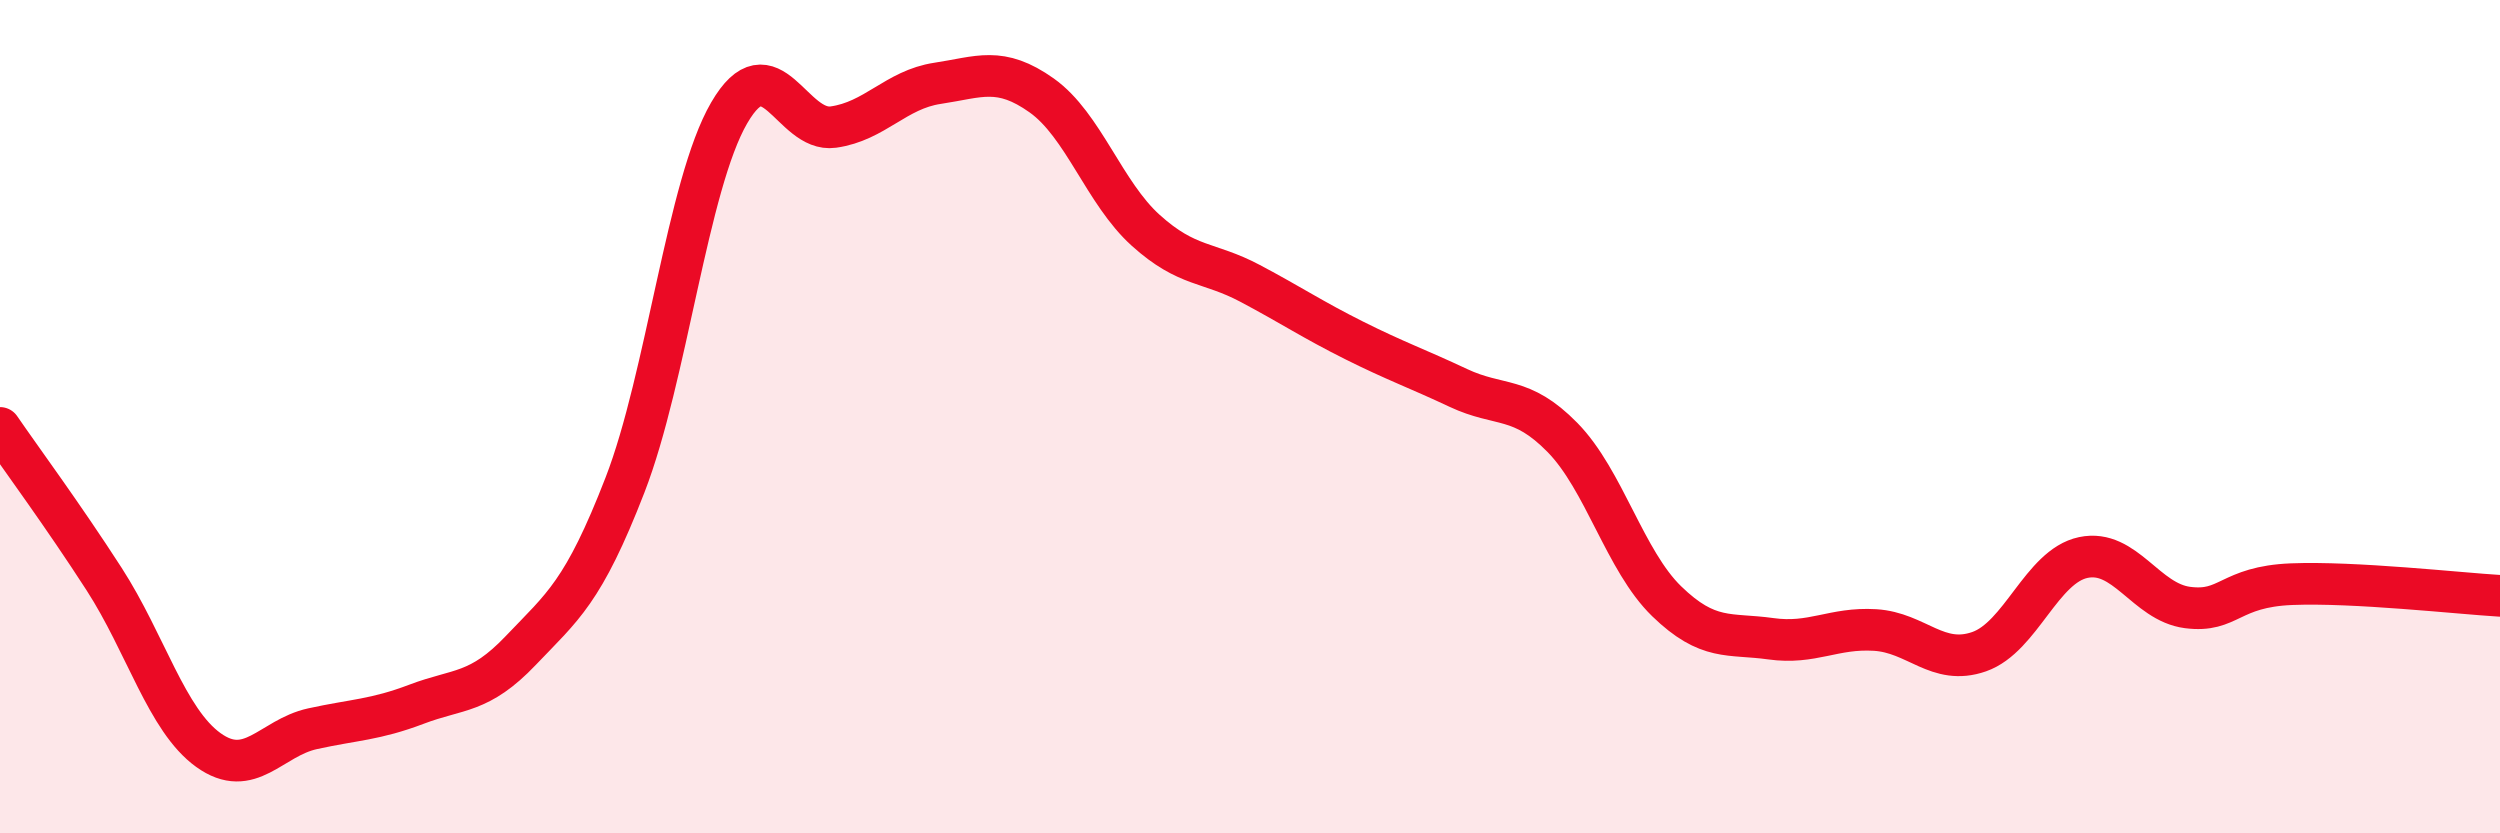
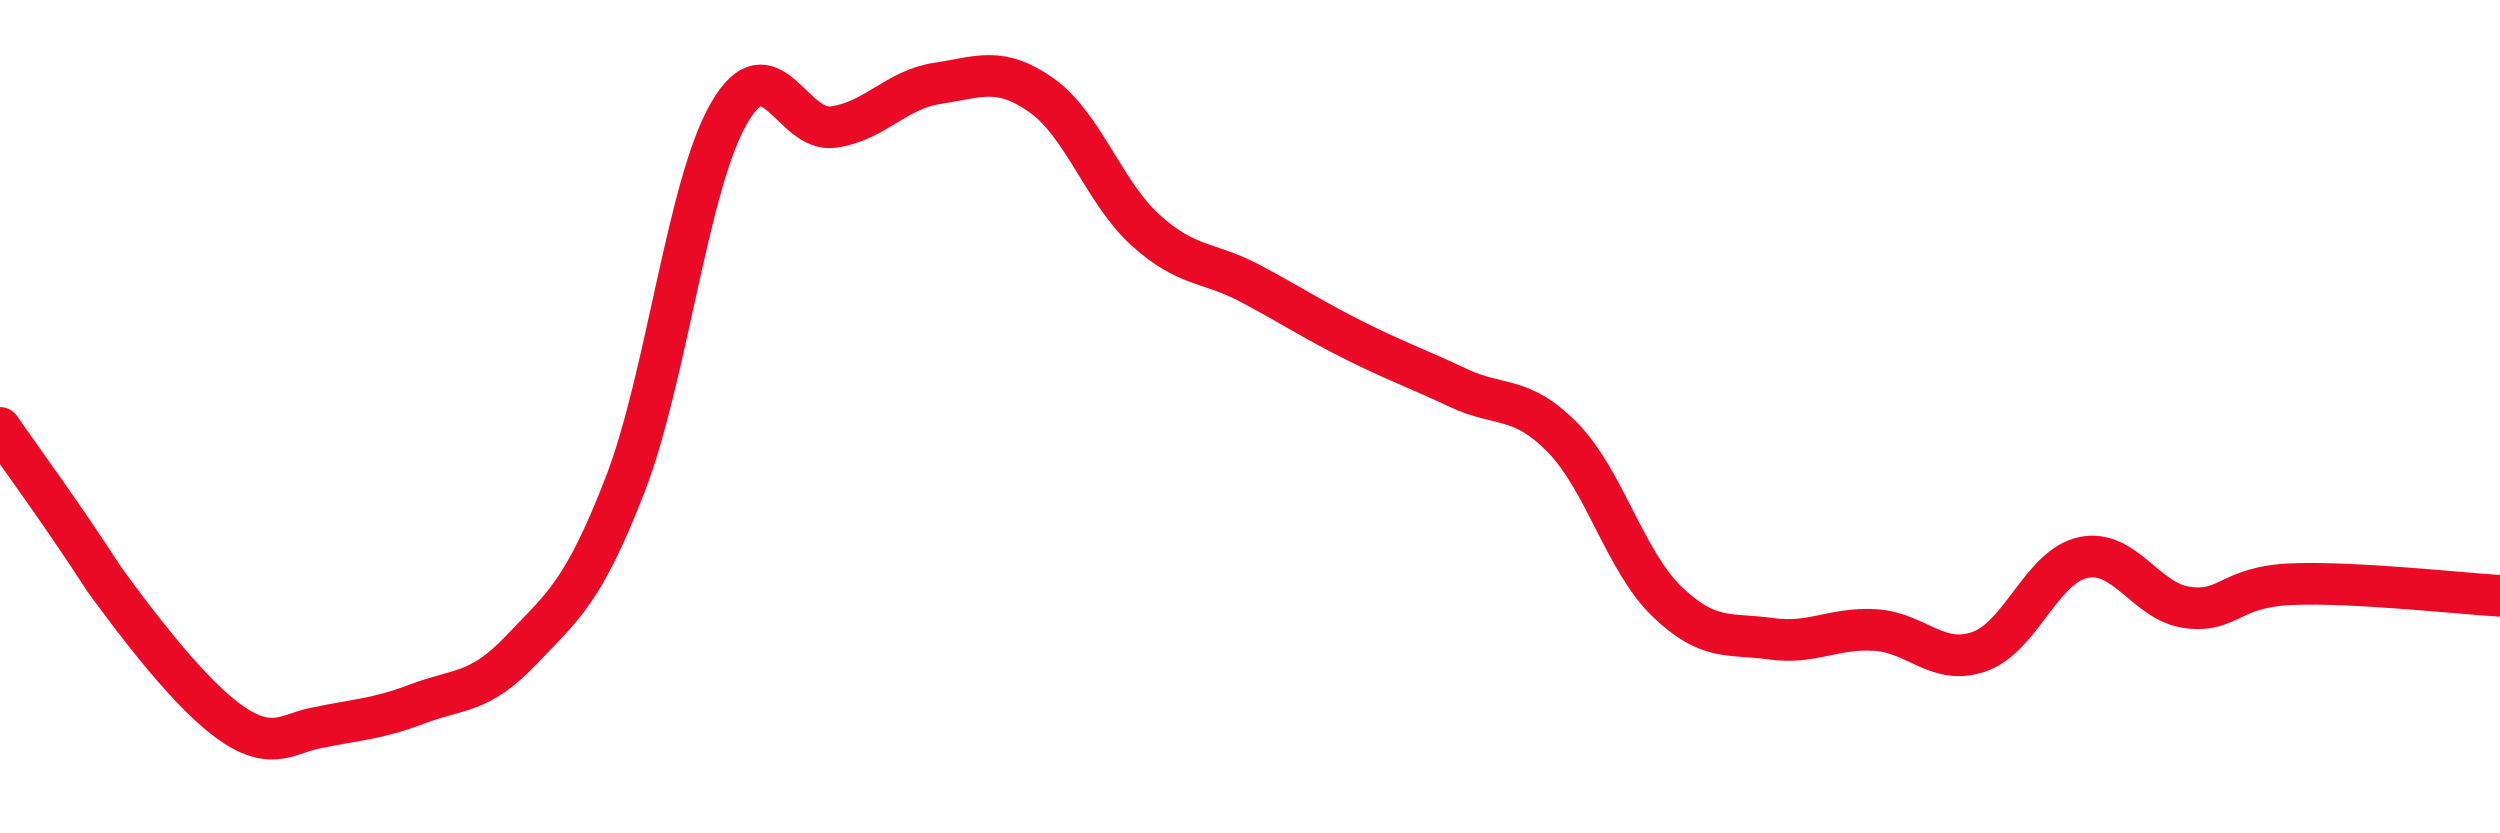
<svg xmlns="http://www.w3.org/2000/svg" width="60" height="20" viewBox="0 0 60 20">
-   <path d="M 0,10.27 C 0.5,11 1.5,12.35 2.5,13.9 C 3.5,15.45 4,17.28 5,18 C 6,18.72 6.5,17.71 7.5,17.49 C 8.5,17.27 9,17.28 10,16.9 C 11,16.52 11.5,16.66 12.5,15.61 C 13.5,14.56 14,14.22 15,11.64 C 16,9.06 16.5,4.43 17.5,2.71 C 18.5,0.99 19,3.19 20,3.05 C 21,2.91 21.5,2.15 22.5,2 C 23.5,1.85 24,1.58 25,2.29 C 26,3 26.5,4.63 27.5,5.53 C 28.5,6.43 29,6.27 30,6.8 C 31,7.33 31.5,7.67 32.5,8.17 C 33.5,8.67 34,8.84 35,9.31 C 36,9.78 36.5,9.48 37.5,10.5 C 38.5,11.52 39,13.46 40,14.43 C 41,15.4 41.5,15.19 42.5,15.33 C 43.5,15.47 44,15.06 45,15.12 C 46,15.18 46.5,15.99 47.5,15.64 C 48.5,15.29 49,13.59 50,13.38 C 51,13.17 51.5,14.45 52.5,14.58 C 53.5,14.71 53.5,14.08 55,14.02 C 56.5,13.96 59,14.24 60,14.3L60 20L0 20Z" fill="#EB0A25" opacity="0.1" stroke-linecap="round" stroke-linejoin="round" />
-   <path d="M 0,10.27 C 0.5,11 1.5,12.35 2.5,13.9 C 3.5,15.45 4,17.28 5,18 C 6,18.72 6.5,17.71 7.5,17.49 C 8.5,17.27 9,17.28 10,16.9 C 11,16.52 11.5,16.66 12.5,15.61 C 13.5,14.56 14,14.22 15,11.64 C 16,9.06 16.5,4.43 17.5,2.71 C 18.5,0.99 19,3.19 20,3.05 C 21,2.91 21.5,2.15 22.5,2 C 23.5,1.85 24,1.58 25,2.29 C 26,3 26.5,4.63 27.5,5.53 C 28.5,6.43 29,6.27 30,6.8 C 31,7.33 31.5,7.67 32.5,8.17 C 33.5,8.67 34,8.84 35,9.31 C 36,9.78 36.5,9.48 37.5,10.5 C 38.5,11.52 39,13.46 40,14.43 C 41,15.4 41.5,15.19 42.5,15.33 C 43.5,15.47 44,15.06 45,15.12 C 46,15.18 46.5,15.99 47.5,15.64 C 48.5,15.29 49,13.59 50,13.38 C 51,13.17 51.5,14.45 52.5,14.58 C 53.5,14.71 53.5,14.08 55,14.02 C 56.5,13.96 59,14.24 60,14.3" stroke="#EB0A25" stroke-width="1" fill="none" stroke-linecap="round" stroke-linejoin="round" />
+   <path d="M 0,10.27 C 0.5,11 1.5,12.35 2.5,13.9 C 6,18.72 6.5,17.71 7.5,17.49 C 8.5,17.27 9,17.28 10,16.9 C 11,16.52 11.5,16.66 12.5,15.61 C 13.5,14.56 14,14.22 15,11.64 C 16,9.06 16.5,4.43 17.5,2.71 C 18.5,0.99 19,3.19 20,3.05 C 21,2.91 21.5,2.15 22.5,2 C 23.5,1.85 24,1.58 25,2.29 C 26,3 26.5,4.63 27.5,5.53 C 28.5,6.43 29,6.27 30,6.8 C 31,7.33 31.5,7.67 32.5,8.17 C 33.5,8.67 34,8.84 35,9.31 C 36,9.78 36.5,9.48 37.5,10.5 C 38.5,11.52 39,13.46 40,14.43 C 41,15.4 41.5,15.19 42.5,15.33 C 43.5,15.47 44,15.06 45,15.12 C 46,15.18 46.5,15.99 47.5,15.64 C 48.5,15.29 49,13.59 50,13.38 C 51,13.17 51.5,14.45 52.5,14.58 C 53.5,14.71 53.5,14.08 55,14.02 C 56.5,13.96 59,14.24 60,14.3" stroke="#EB0A25" stroke-width="1" fill="none" stroke-linecap="round" stroke-linejoin="round" />
</svg>